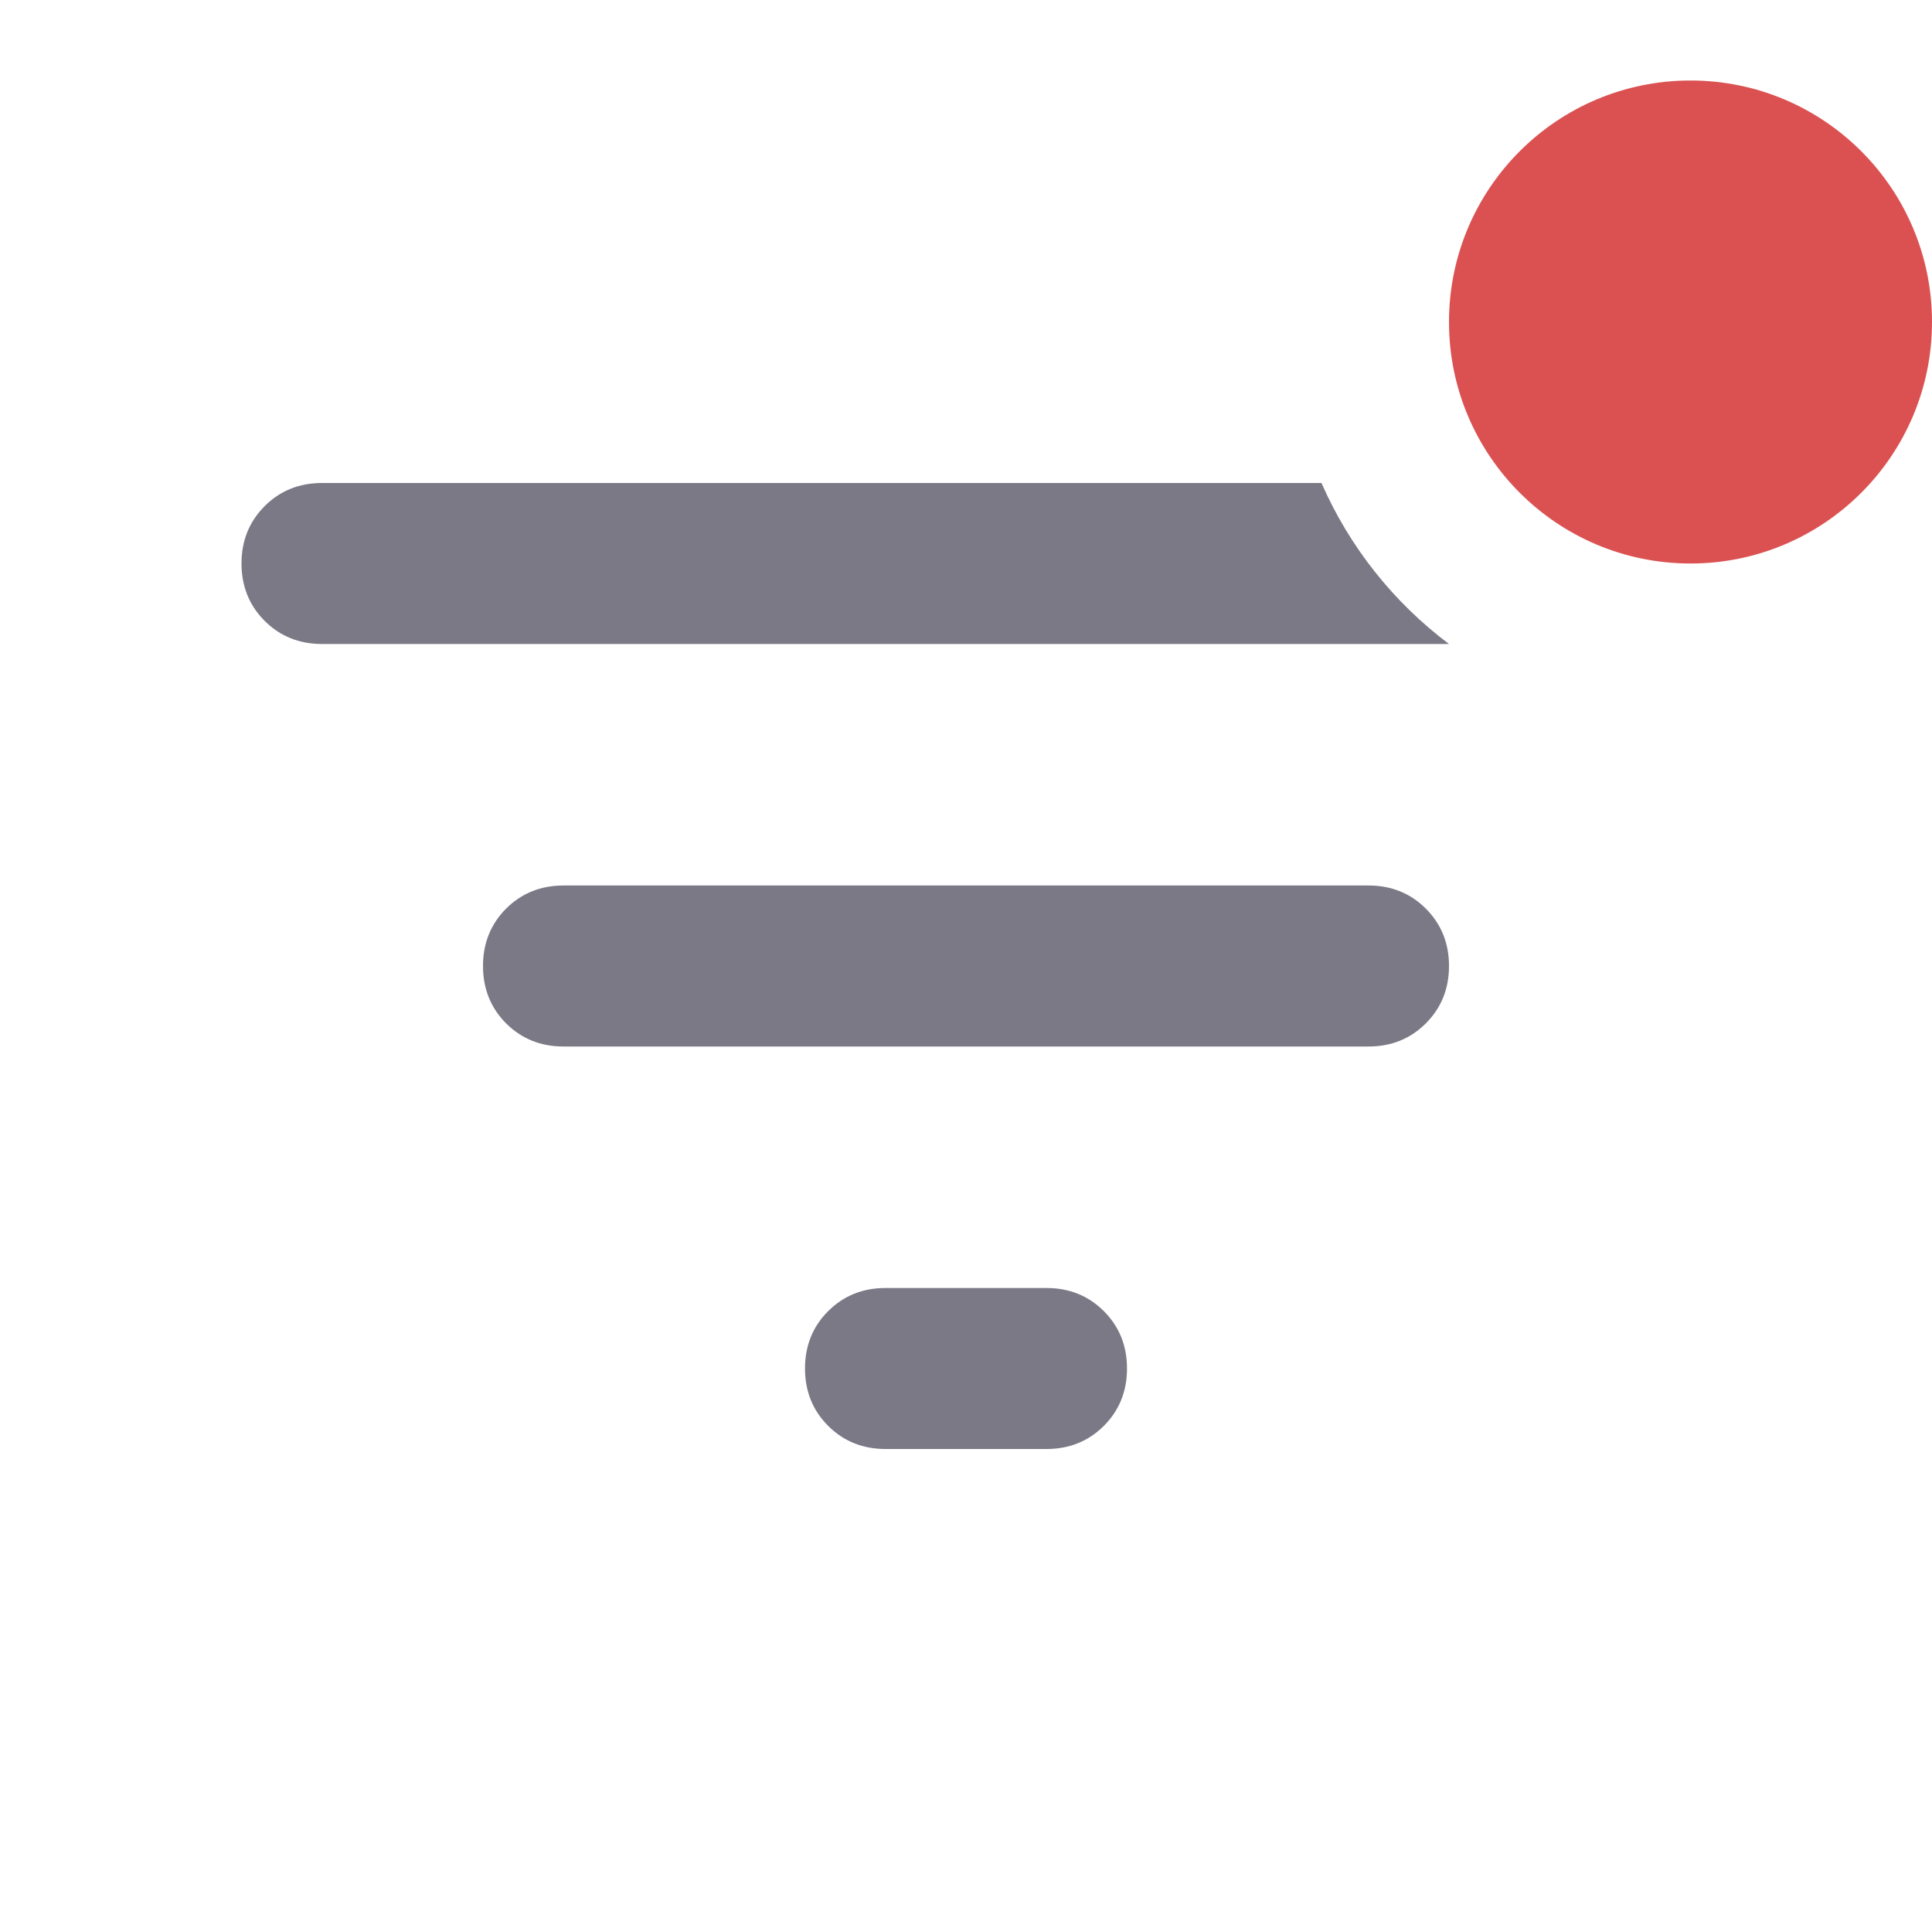
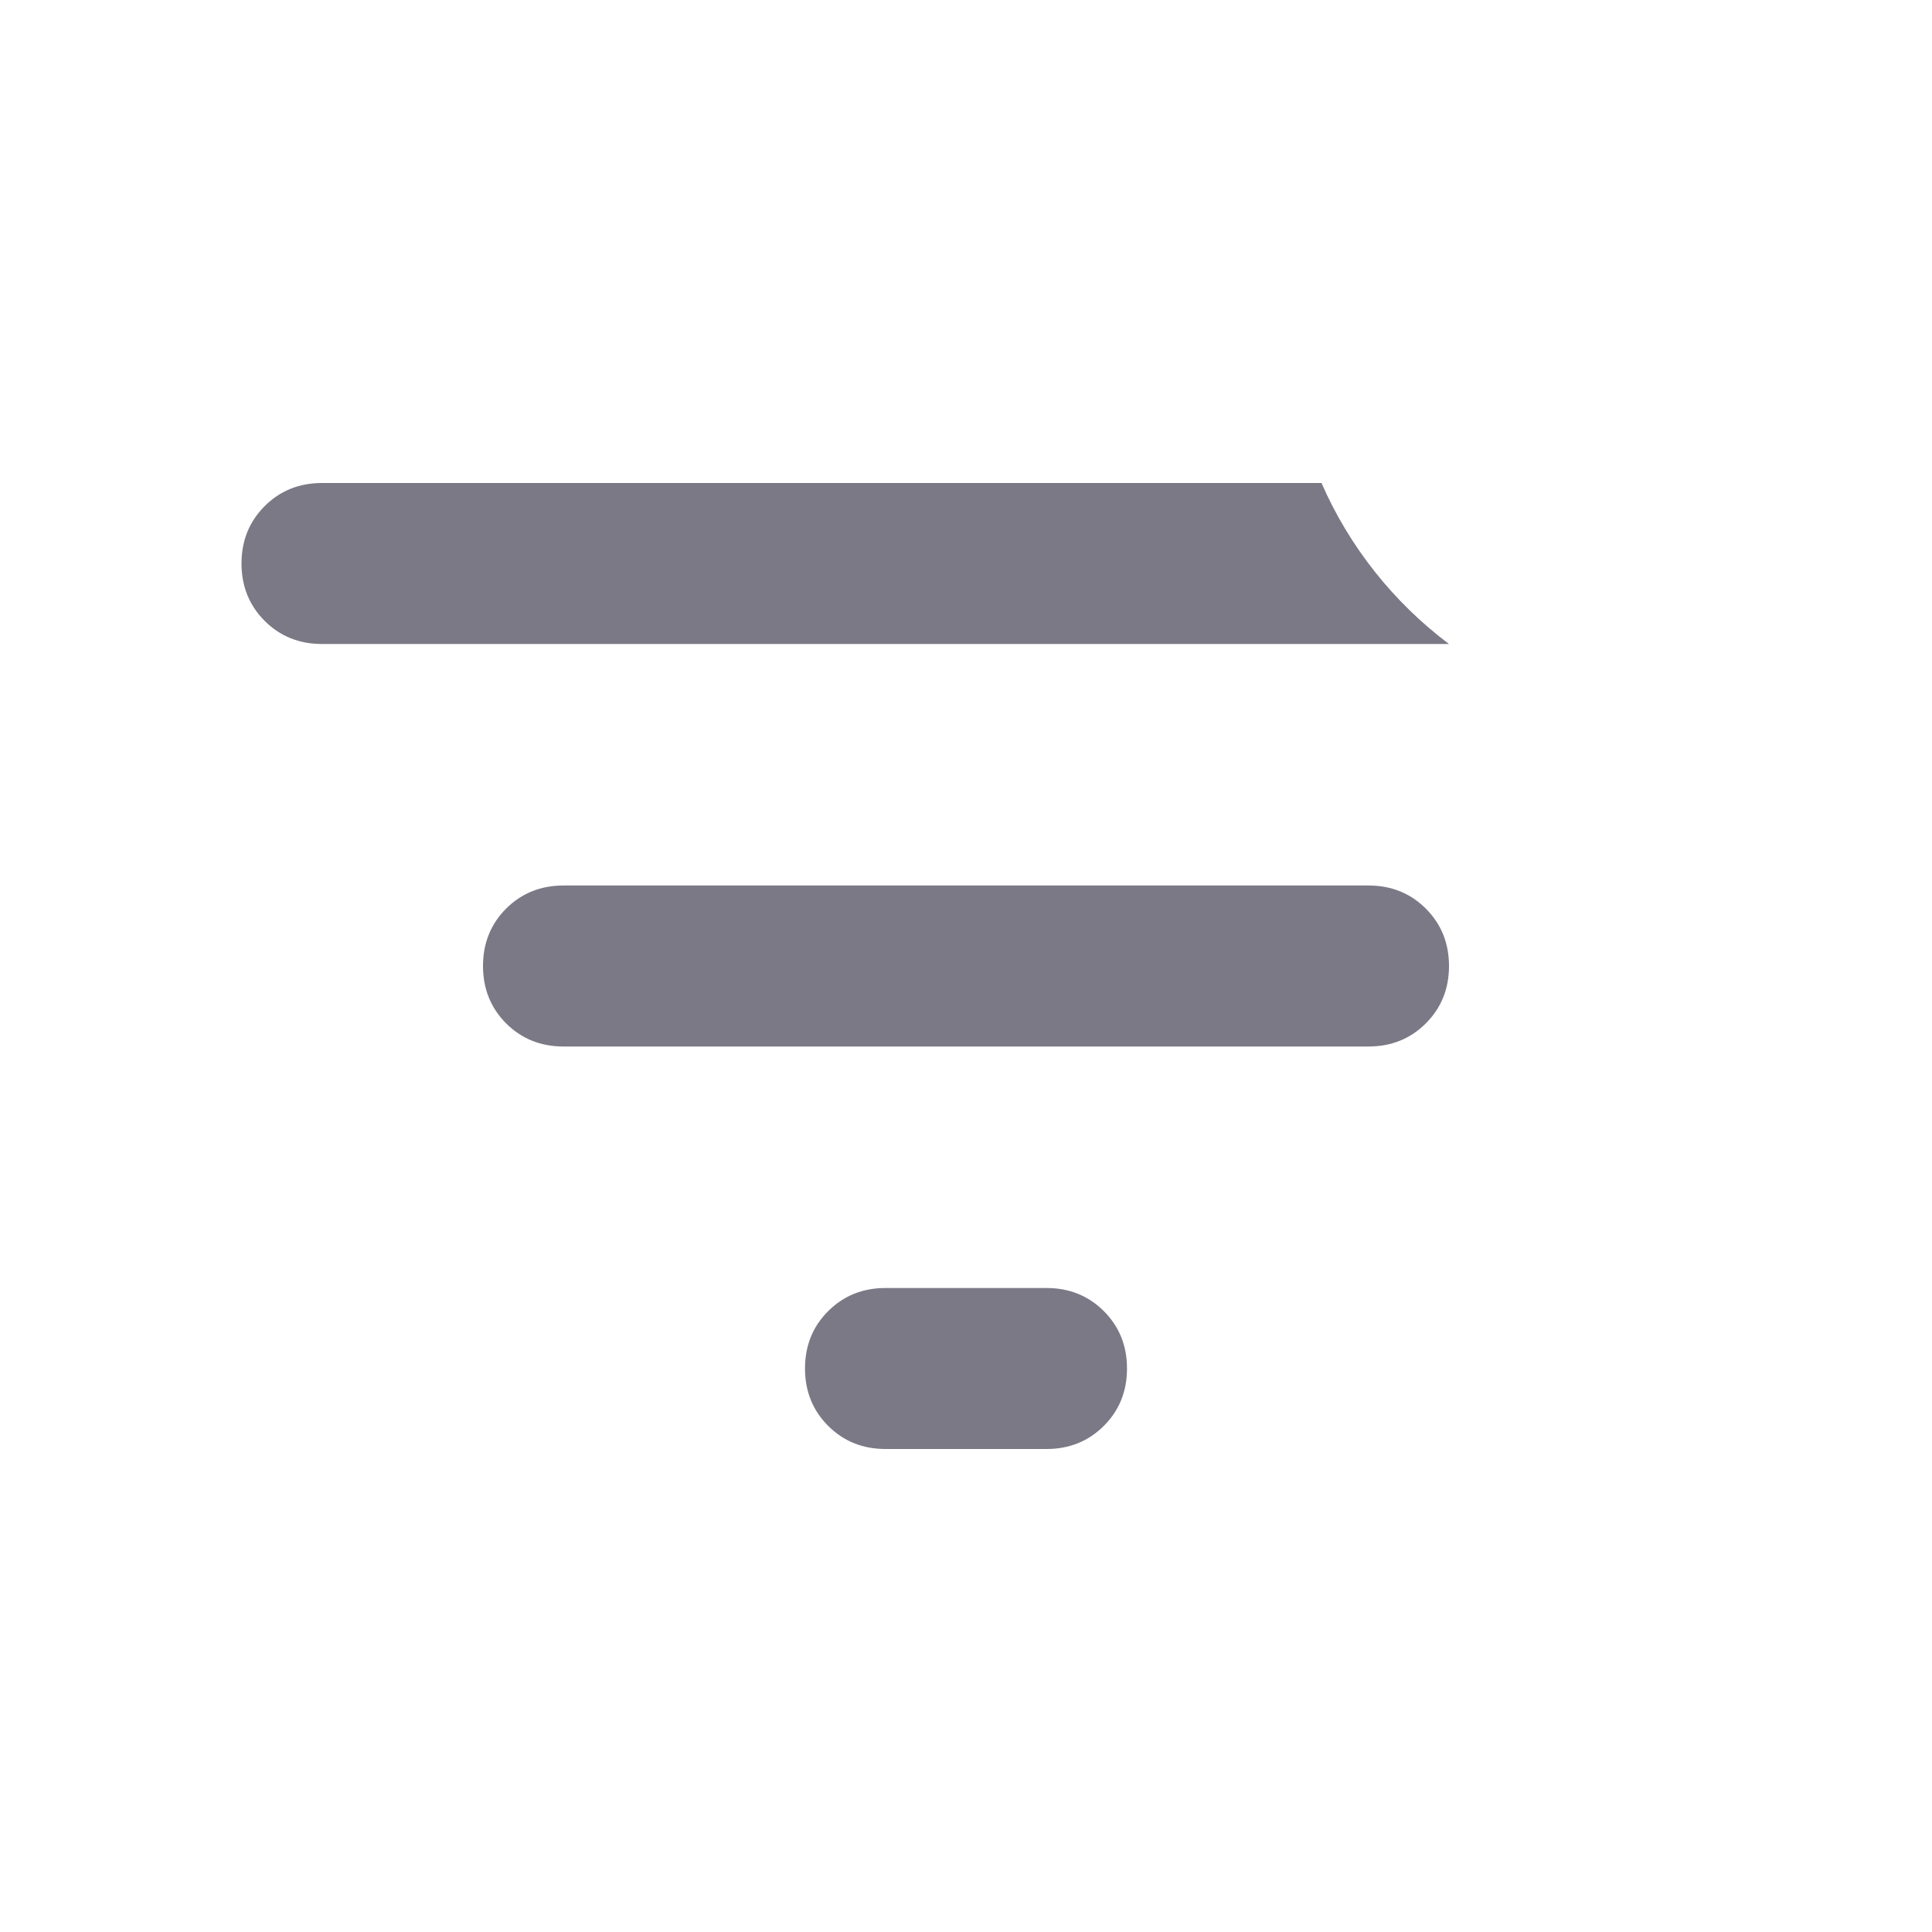
<svg xmlns="http://www.w3.org/2000/svg" viewBox="0 0 24 24" fill="none">
  <path fill-rule="evenodd" clip-rule="evenodd" d="M16.416 6H4C3.717 6 3.479 6.096 3.288 6.287C3.096 6.479 3 6.717 3 7C3 7.283 3.096 7.521 3.288 7.713C3.479 7.904 3.717 8 4 8H18C17.313 7.484 16.764 6.796 16.416 6ZM10.287 17.712C10.479 17.904 10.717 18 11 18H13C13.283 18 13.521 17.904 13.713 17.712C13.904 17.521 14 17.283 14 17C14 16.717 13.904 16.479 13.713 16.288C13.521 16.096 13.283 16 13 16H11C10.717 16 10.479 16.096 10.287 16.288C10.096 16.479 10 16.717 10 17C10 17.283 10.096 17.521 10.287 17.712ZM6.287 12.713C6.479 12.904 6.717 13 7 13H17C17.283 13 17.521 12.904 17.712 12.713C17.904 12.521 18 12.283 18 12C18 11.717 17.904 11.479 17.712 11.287C17.521 11.096 17.283 11 17 11H7C6.717 11 6.479 11.096 6.287 11.287C6.096 11.479 6 11.717 6 12C6 12.283 6.096 12.521 6.287 12.713Z" fill="#7B7986" />
-   <circle cx="21" cy="4" r="3" fill="#DB5151" />
</svg>